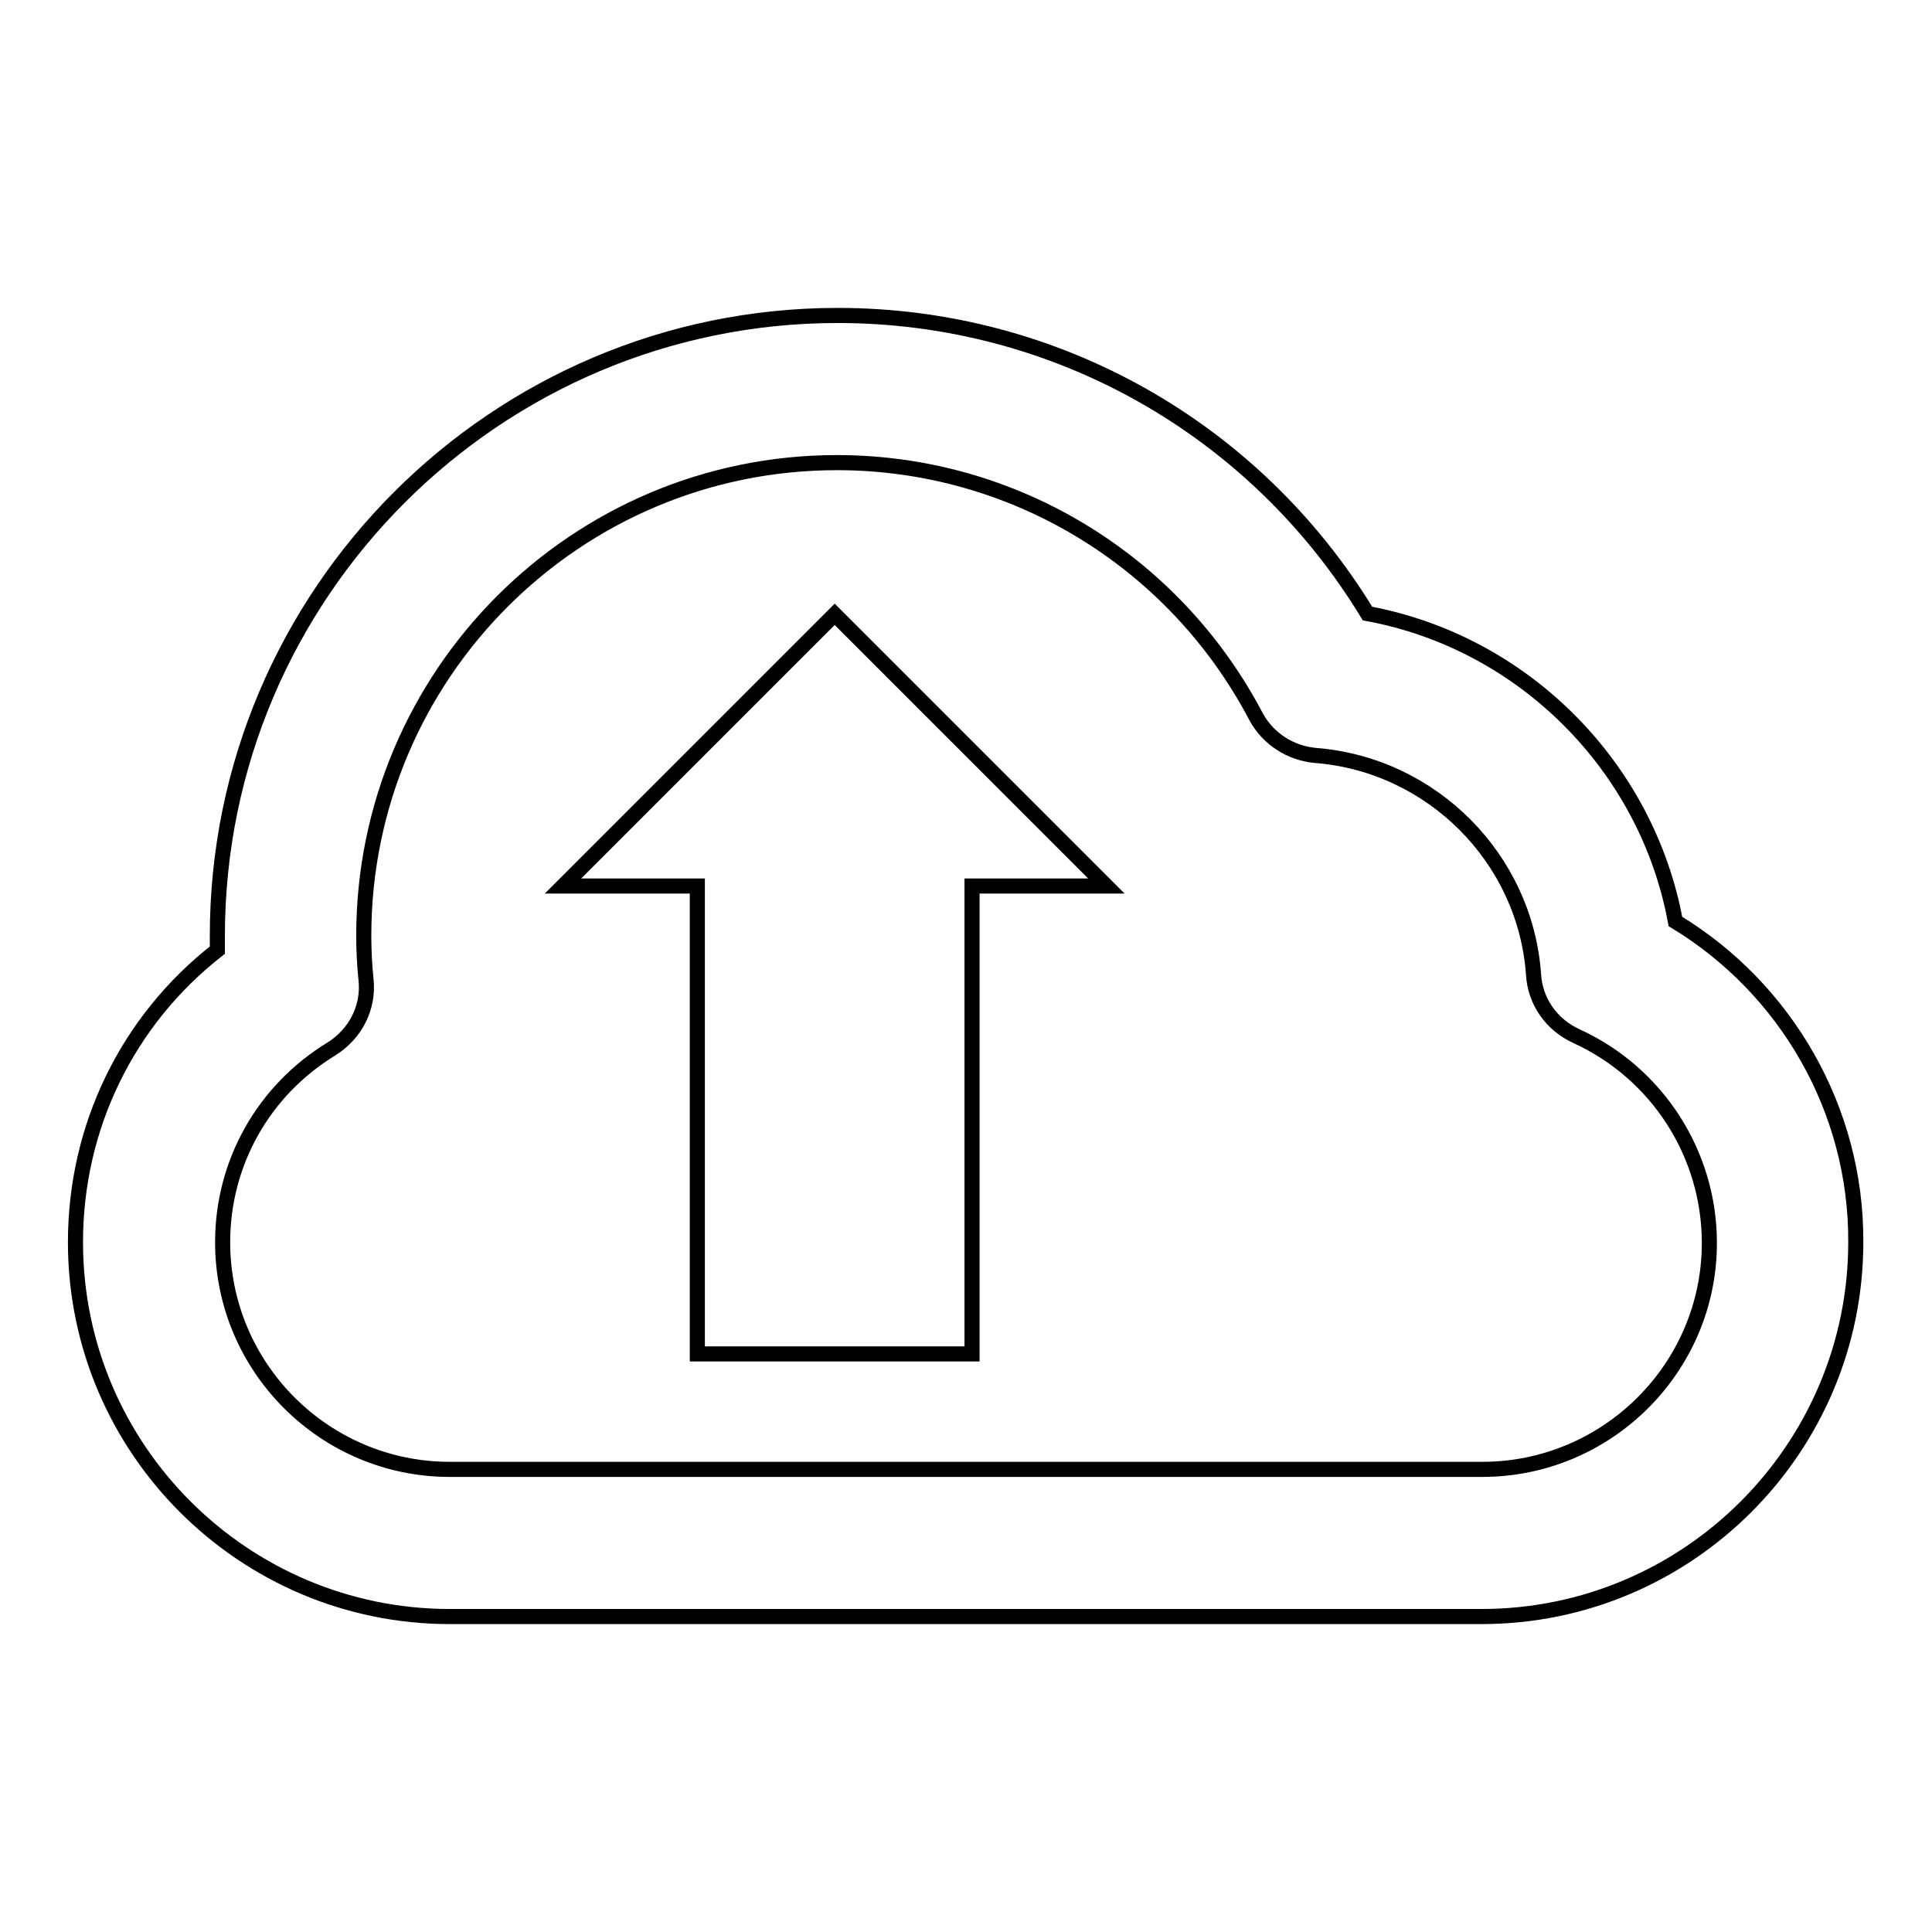
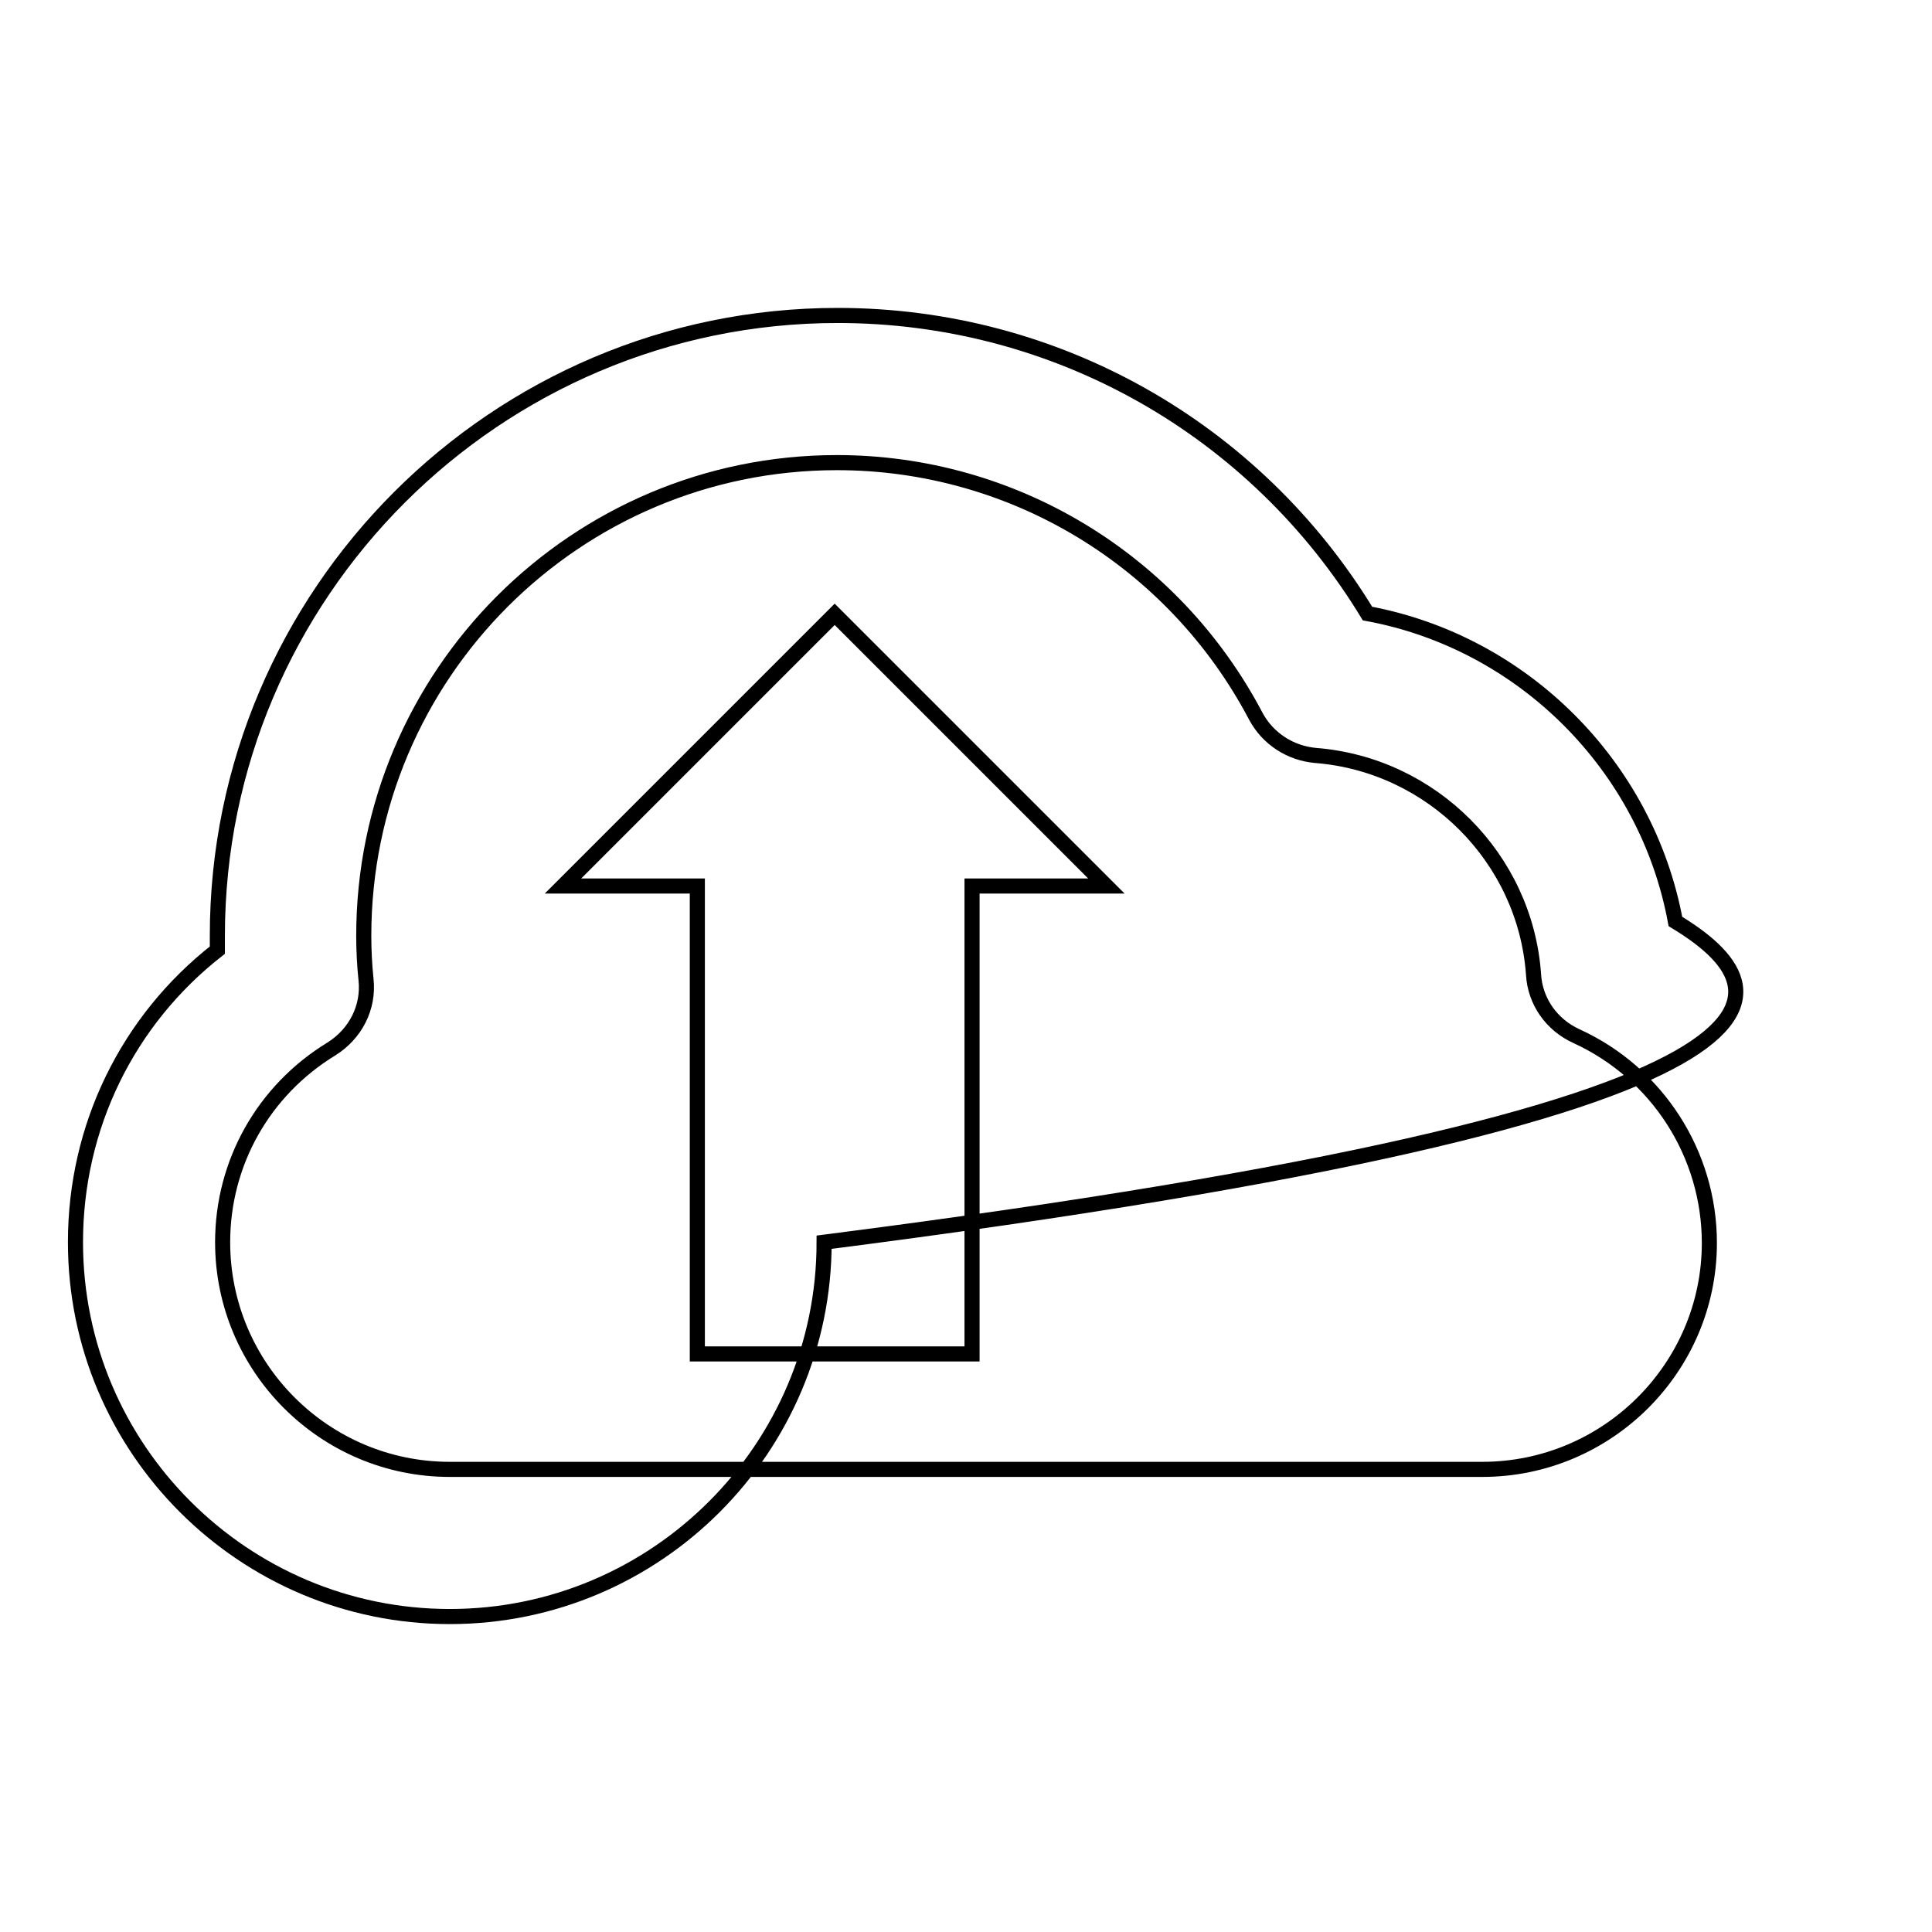
<svg xmlns="http://www.w3.org/2000/svg" version="1.1" x="0px" y="0px" viewBox="0 0 256 256" enable-background="new 0 0 256 256" xml:space="preserve">
  <g>
    <g>
      <g>
-         <path stroke-width="2" fill-opacity="0" stroke="#000000" d="M222,122.1c-3.8-20.6-20.2-37-40.8-40.8c-14.9-24.5-41.3-39.5-70.2-39.5c-45.3,0-82.2,36.9-82.2,82.2c0,0.6,0,1.3,0,1.9C16.9,135.2,10,149.3,10,164.6c0,27.4,22.3,49.6,49.6,49.6h136.7c27.4,0,49.6-22.3,49.6-49.6C246,147.1,236.7,131,222,122.1z M196.4,194.7H59.6c-16.6,0-30.1-13.5-30.1-30.1c0-10.5,5.4-20.1,14.4-25.6c3.2-2,5-5.5,4.6-9.2c-0.2-1.9-0.3-3.9-0.3-5.8c0-34.6,28.1-62.7,62.7-62.7c23.3,0,44.6,12.9,55.5,33.6c1.6,3,4.6,4.9,7.9,5.2c15.4,1.2,27.8,13.6,28.9,29c0.2,3.6,2.4,6.7,5.7,8.2c10.7,4.9,17.6,15.6,17.6,27.4C226.5,181.2,213,194.7,196.4,194.7z M110.6,81.4l36,36h-17.8v62H92.4v-62H74.6L110.6,81.4z" />
+         <path stroke-width="2" fill-opacity="0" stroke="#000000" d="M222,122.1c-3.8-20.6-20.2-37-40.8-40.8c-14.9-24.5-41.3-39.5-70.2-39.5c-45.3,0-82.2,36.9-82.2,82.2c0,0.6,0,1.3,0,1.9C16.9,135.2,10,149.3,10,164.6c0,27.4,22.3,49.6,49.6,49.6c27.4,0,49.6-22.3,49.6-49.6C246,147.1,236.7,131,222,122.1z M196.4,194.7H59.6c-16.6,0-30.1-13.5-30.1-30.1c0-10.5,5.4-20.1,14.4-25.6c3.2-2,5-5.5,4.6-9.2c-0.2-1.9-0.3-3.9-0.3-5.8c0-34.6,28.1-62.7,62.7-62.7c23.3,0,44.6,12.9,55.5,33.6c1.6,3,4.6,4.9,7.9,5.2c15.4,1.2,27.8,13.6,28.9,29c0.2,3.6,2.4,6.7,5.7,8.2c10.7,4.9,17.6,15.6,17.6,27.4C226.5,181.2,213,194.7,196.4,194.7z M110.6,81.4l36,36h-17.8v62H92.4v-62H74.6L110.6,81.4z" />
      </g>
      <g />
      <g />
      <g />
      <g />
      <g />
      <g />
      <g />
      <g />
      <g />
      <g />
      <g />
      <g />
      <g />
      <g />
      <g />
    </g>
  </g>
</svg>